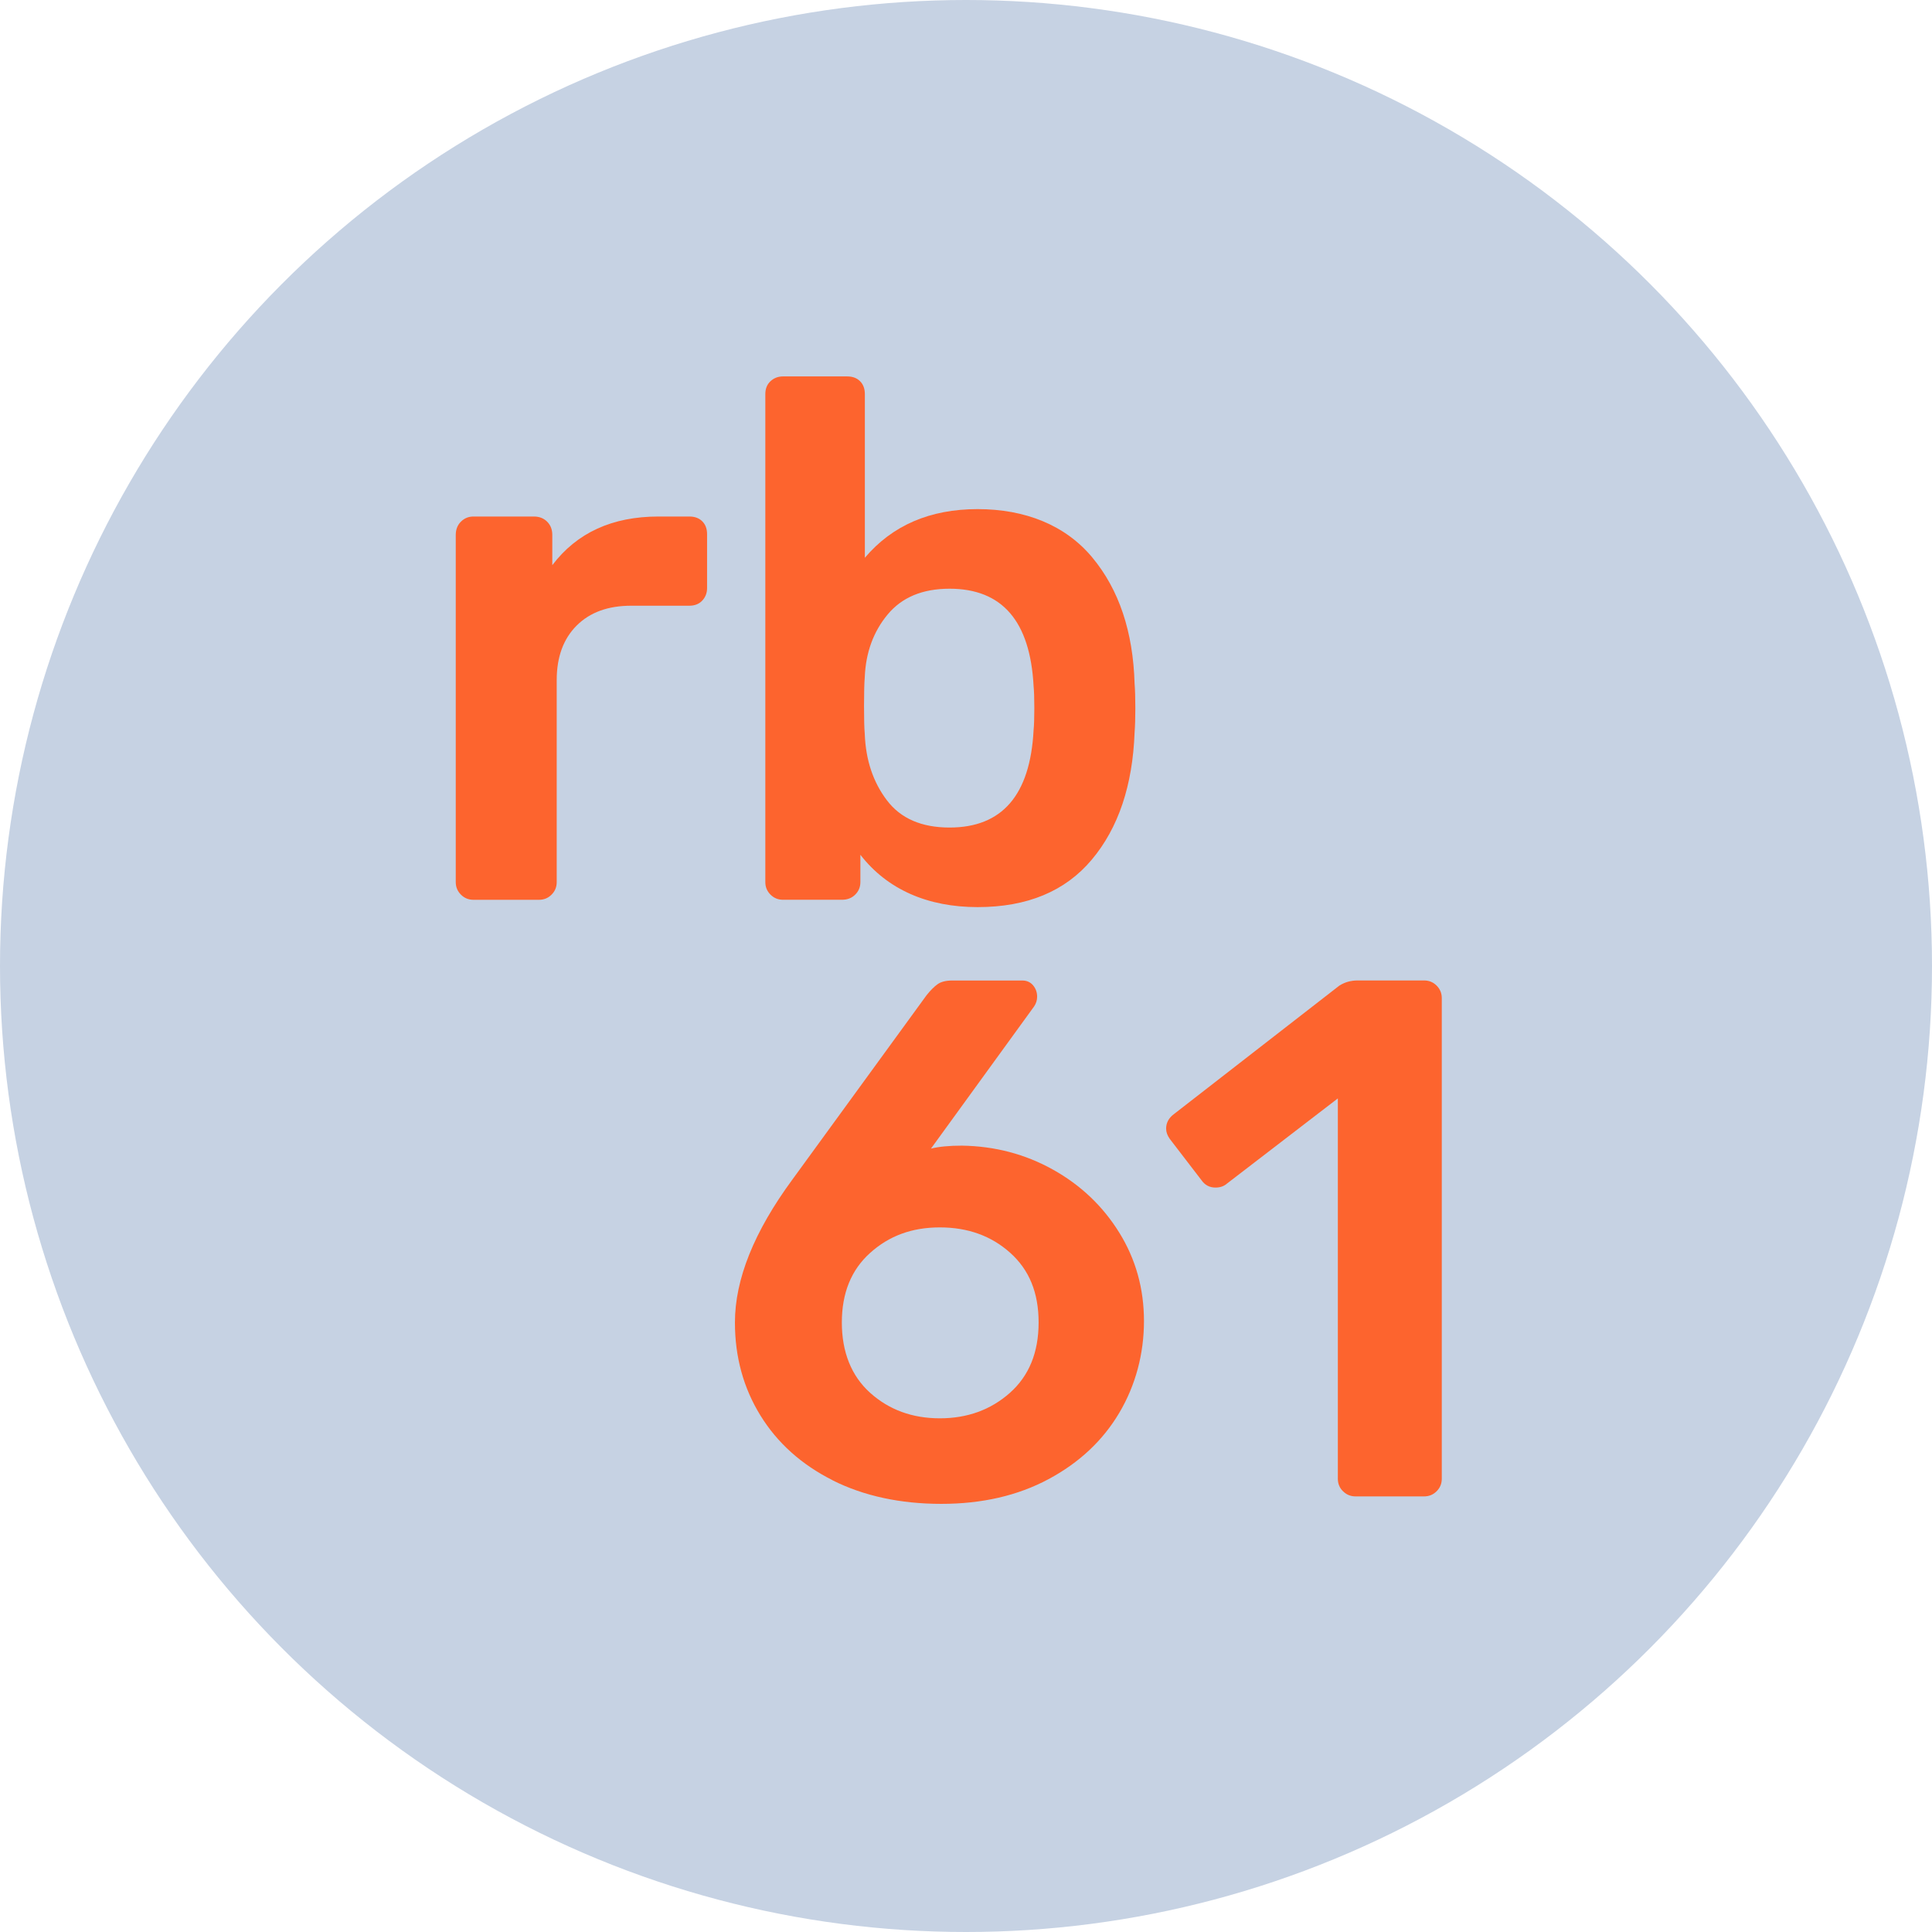
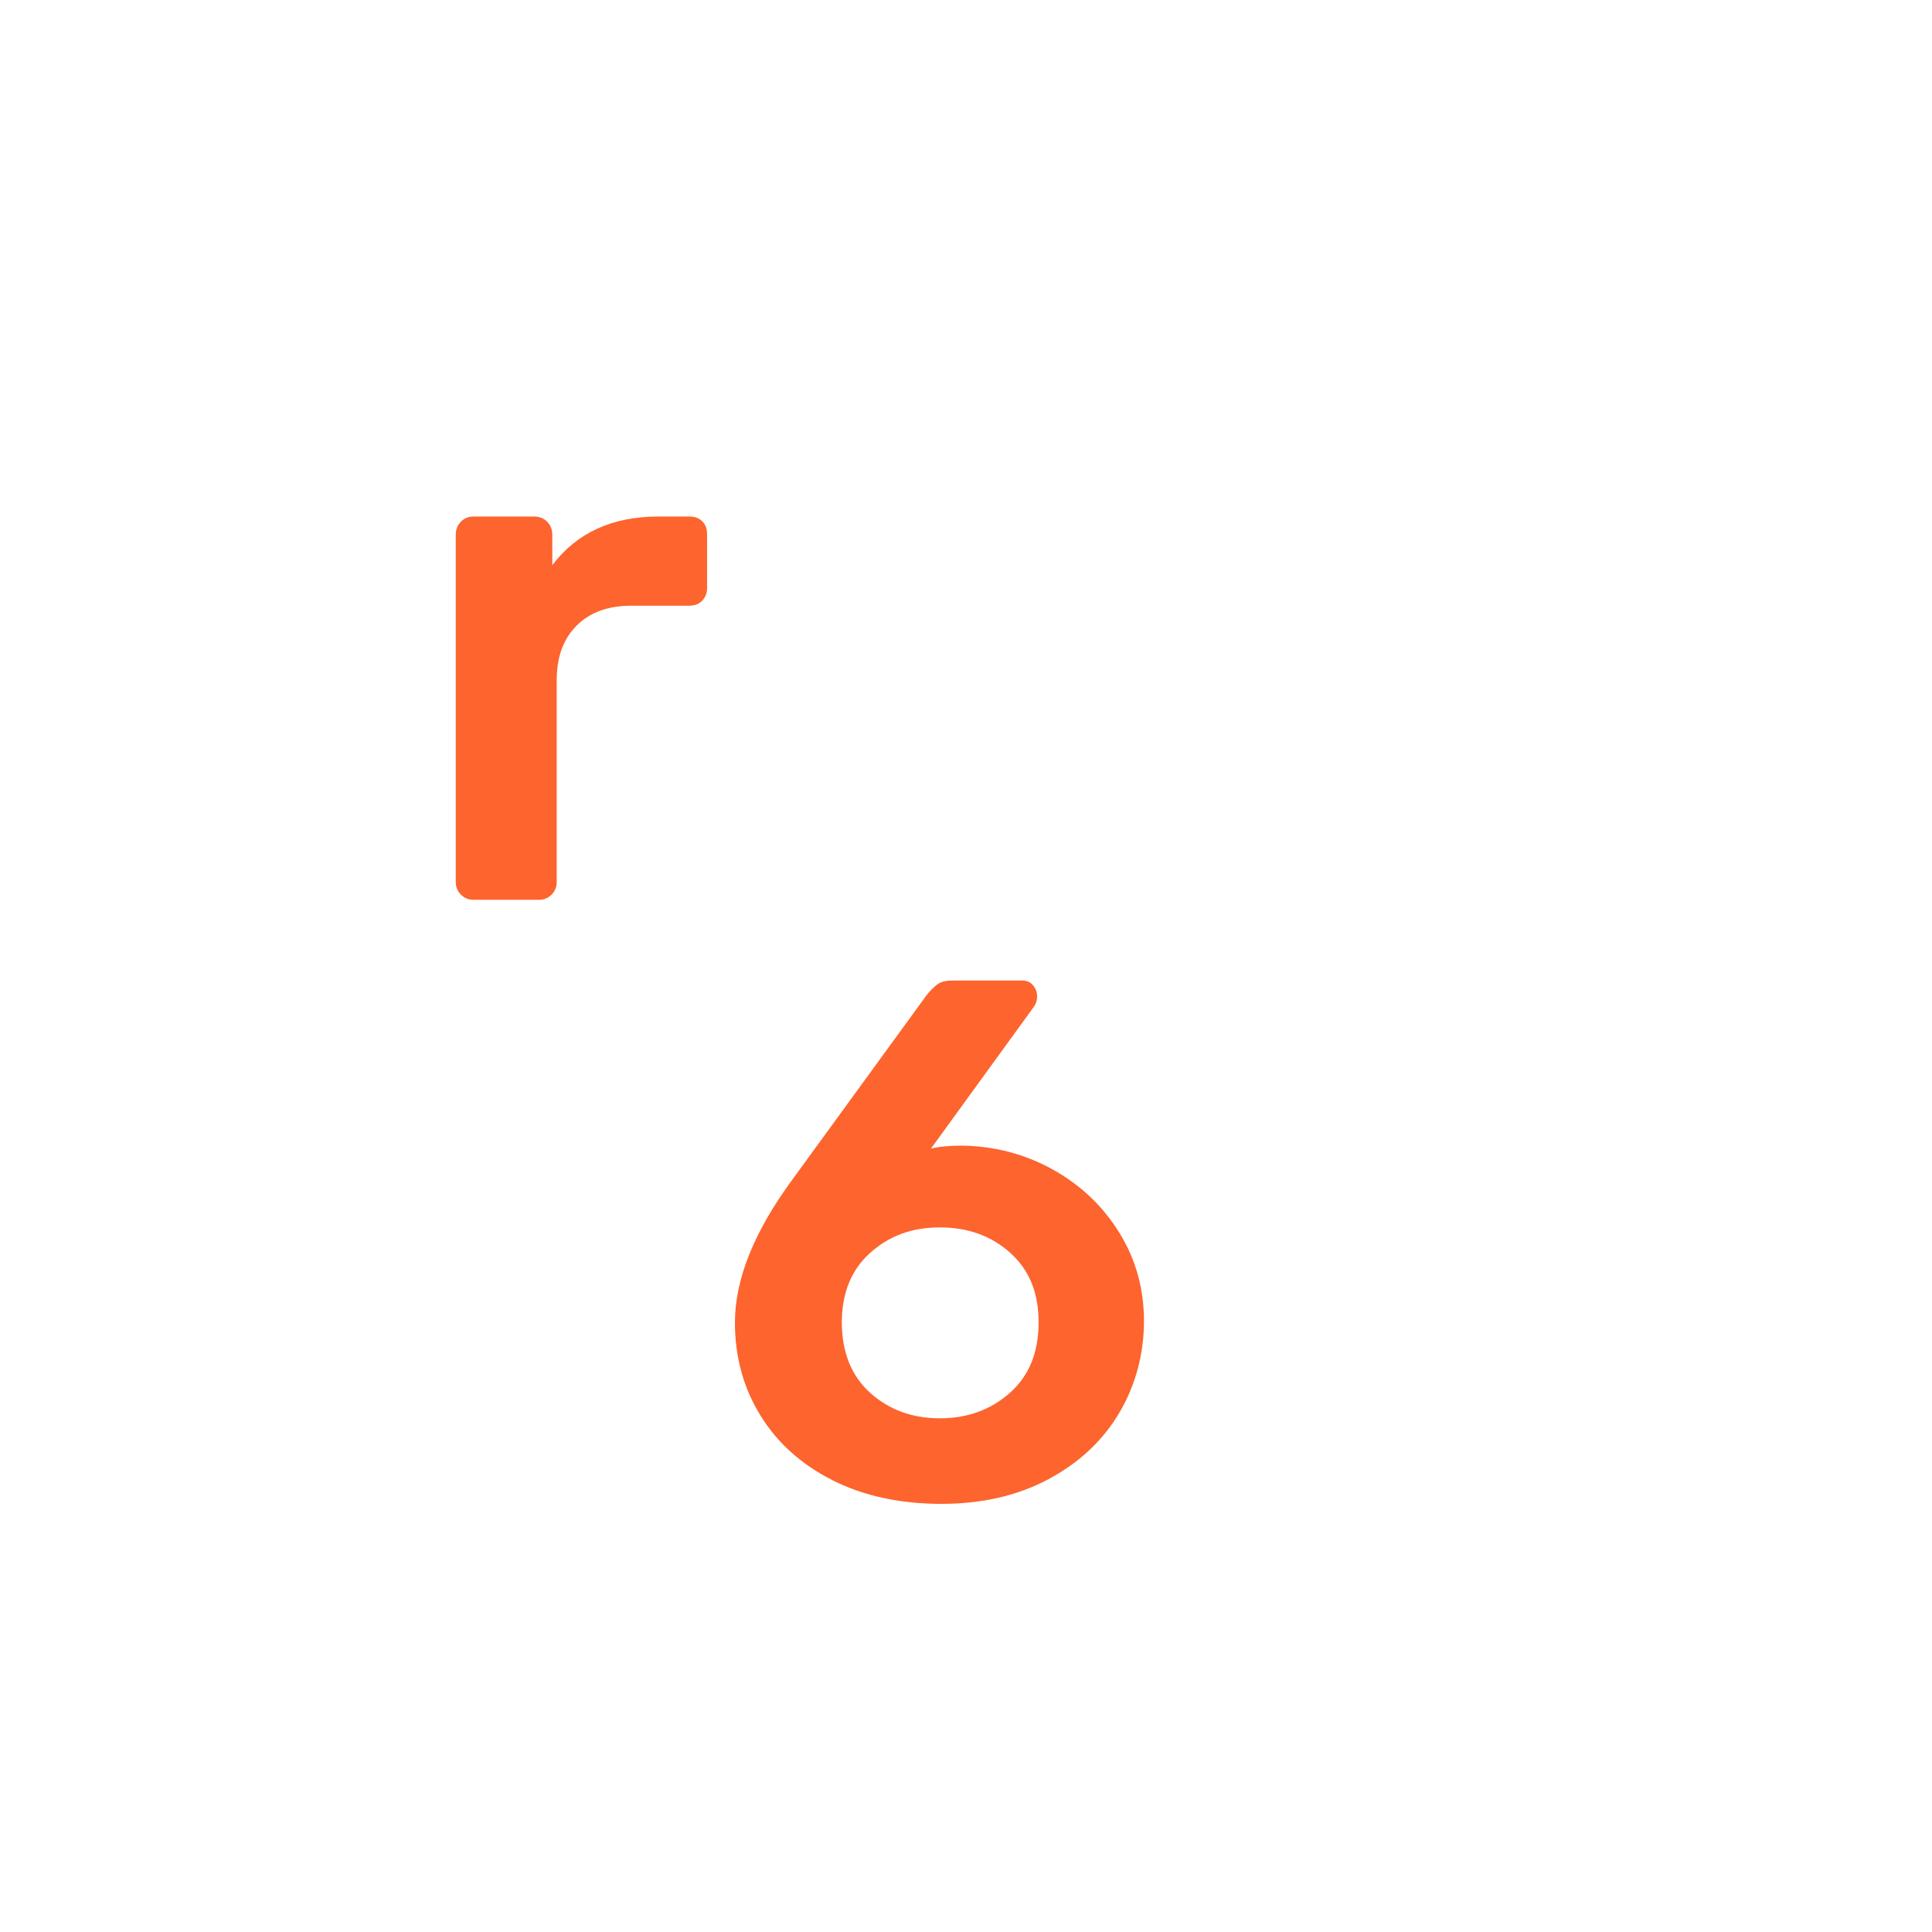
<svg xmlns="http://www.w3.org/2000/svg" id="Ebene_1" width="600" height="600" viewBox="0 0 600 600">
-   <circle cx="300" cy="300" r="300" style="fill:#c6d2e3;" />
  <path d="M143.14,277.83c-1.07-1.07-1.6-2.36-1.6-3.89v-107.81c0-1.68.53-3.05,1.6-4.12s2.37-1.6,3.89-1.6h18.77c1.68,0,3.05.53,4.12,1.6,1.07,1.07,1.6,2.44,1.6,4.12v9.39c7.63-10.07,18.62-15.11,32.96-15.11h9.61c1.68,0,3.01.49,4.01,1.49s1.49,2.33,1.49,4.01v16.71c0,1.53-.5,2.83-1.49,3.89s-2.33,1.6-4.01,1.6h-18.08c-7.17,0-12.82,2.06-16.94,6.18-4.12,4.12-6.18,9.77-6.18,16.94v62.72c0,1.53-.53,2.82-1.6,3.89s-2.37,1.6-3.89,1.6h-20.37c-1.52,0-2.82-.53-3.89-1.6Z" style="fill:#fd642e;" />
-   <path d="M267.2,265.47v8.47c0,1.53-.53,2.82-1.6,3.89s-2.44,1.6-4.12,1.6h-18.31c-1.52,0-2.82-.53-3.89-1.6-1.07-1.07-1.6-2.36-1.6-3.89V122.4c0-1.68.53-3.01,1.6-4.01,1.07-.99,2.37-1.49,3.89-1.49h19.92c1.68,0,3.01.49,4.01,1.49.99.99,1.49,2.33,1.49,4.01v50.82c8.54-10.07,20.22-15.11,35.02-15.11s27.27,5,35.59,14.99c8.32,10,12.7,23.08,13.16,39.25.15,1.83.23,4.35.23,7.56s-.08,5.57-.23,7.55c-.61,16.48-5.03,29.64-13.28,39.49-8.24,9.84-20.07,14.76-35.48,14.76s-28.01-5.42-36.4-16.25ZM320.99,226.78c.15-1.52.23-3.81.23-6.87s-.08-5.34-.23-6.87c-1.07-20.14-9.77-30.21-26.1-30.21-8.39,0-14.8,2.67-19.23,8.01-4.43,5.34-6.79,11.83-7.1,19.46-.15,1.83-.23,4.81-.23,8.93s.07,6.87.23,8.7c.3,8.09,2.59,14.96,6.87,20.6,4.27,5.65,10.76,8.47,19.46,8.47,16.33,0,25.03-10.07,26.1-30.21Z" style="fill:#fd642e;" />
  <path d="M258.57,459.7c-9.69-4.88-17.17-11.6-22.43-20.14-5.26-8.54-7.9-18.16-7.9-28.84,0-13.43,5.95-28.23,17.85-44.41l41.66-57.23c1.22-1.52,2.36-2.67,3.43-3.43,1.07-.76,2.59-1.14,4.58-1.14h21.75c1.37,0,2.48.5,3.32,1.49.84,1,1.26,2.17,1.26,3.55,0,1.07-.31,2.06-.92,2.98l-32.05,44.18c2.44-.61,5.64-.92,9.61-.92,10.22.15,19.64,2.63,28.27,7.44,8.62,4.81,15.49,11.33,20.6,19.57,5.11,8.24,7.67,17.4,7.67,27.47s-2.56,19.88-7.67,28.5c-5.11,8.62-12.44,15.49-21.98,20.6-9.54,5.11-20.64,7.67-33.3,7.67s-24.07-2.44-33.76-7.32ZM313.62,432.57c5.95-5.27,8.93-12.55,8.93-21.86s-2.94-16.37-8.81-21.63c-5.88-5.27-13.16-7.9-21.86-7.9s-15.76,2.63-21.63,7.9c-5.88,5.26-8.81,12.48-8.81,21.63s2.94,16.59,8.81,21.86c5.87,5.26,13.08,7.9,21.63,7.9s15.79-2.63,21.75-7.9Z" style="fill:#fd642e;" />
-   <path d="M417.08,463.13c-1.07-1.07-1.6-2.36-1.6-3.89v-118.12l-34.56,26.55c-.92.77-2.06,1.14-3.44,1.14-1.83,0-3.28-.76-4.35-2.29l-9.84-12.82c-.76-1.06-1.14-2.13-1.14-3.2,0-1.83.84-3.36,2.52-4.58l51.28-39.83c1.68-1.07,3.58-1.6,5.72-1.6h20.6c1.52,0,2.82.53,3.89,1.6,1.07,1.07,1.6,2.37,1.6,3.89v149.25c0,1.53-.53,2.82-1.6,3.89s-2.37,1.6-3.89,1.6h-21.29c-1.52,0-2.82-.53-3.89-1.6Z" style="fill:#fd642e;" />
</svg>